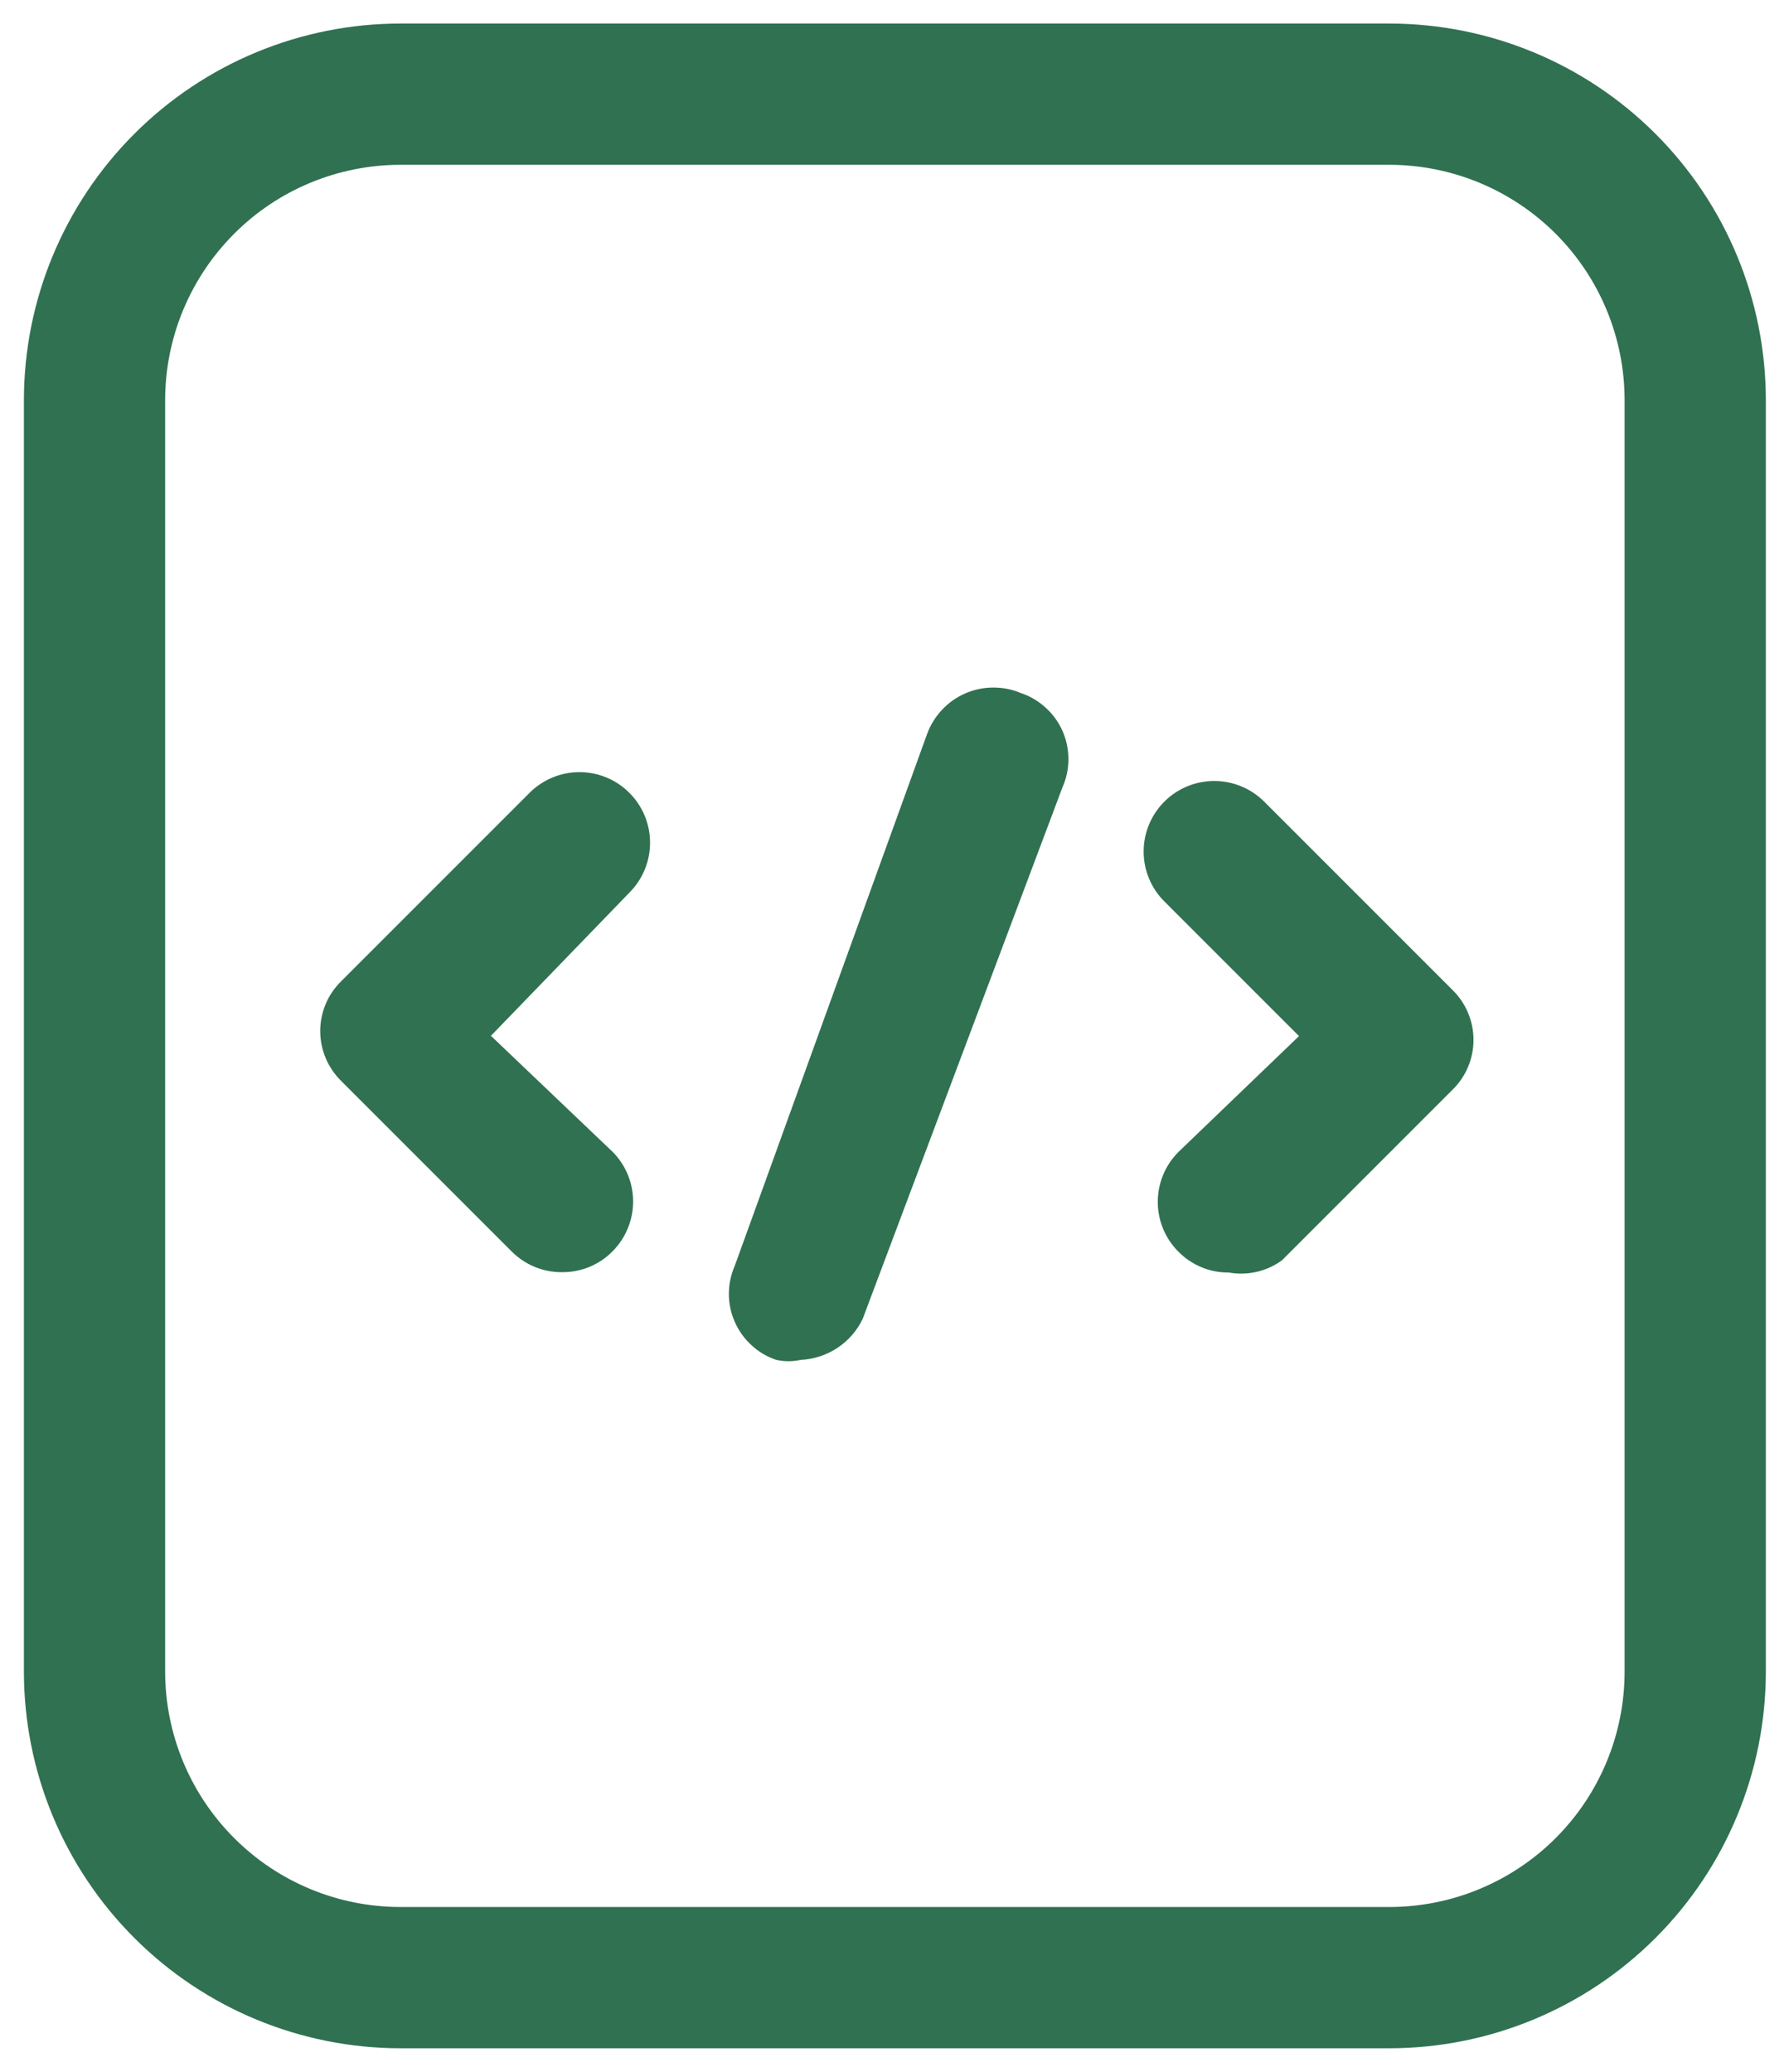
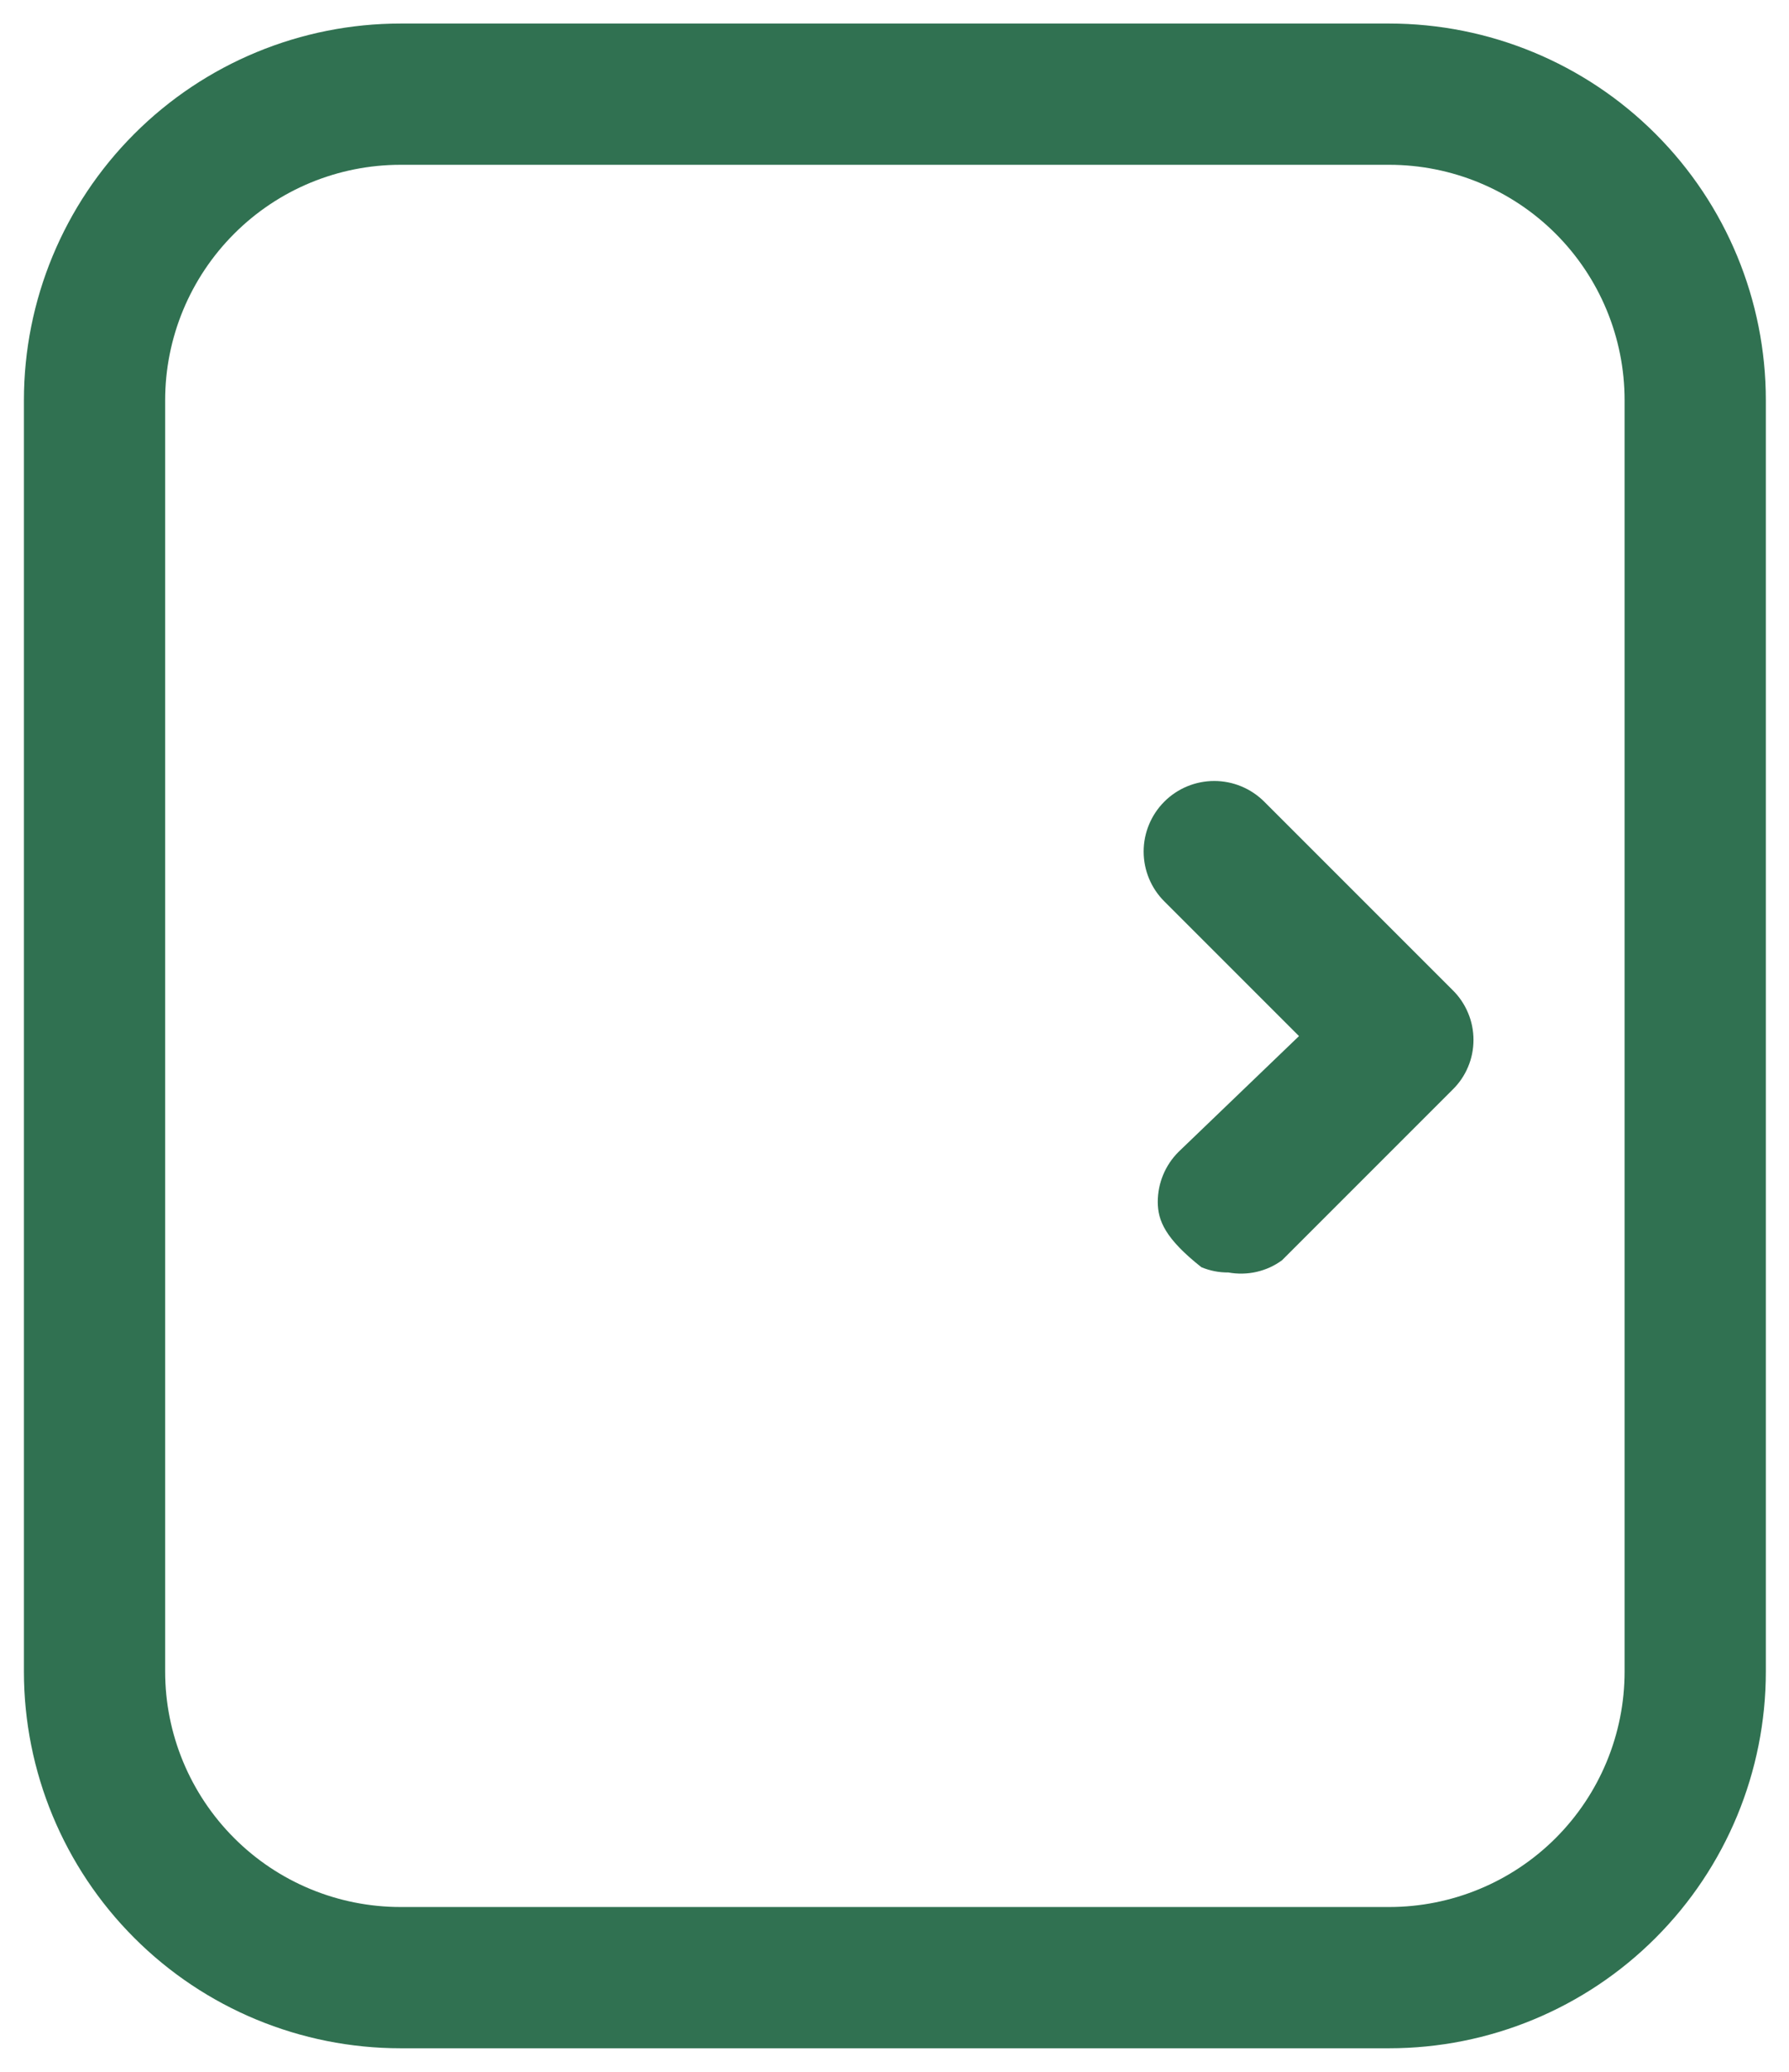
<svg xmlns="http://www.w3.org/2000/svg" width="19" height="22" viewBox="0 0 19 22" fill="none">
-   <path d="M5.964 13.509C5.866 13.509 5.768 13.49 5.677 13.452C5.586 13.414 5.504 13.359 5.434 13.289L3.624 11.479C3.554 11.41 3.497 11.327 3.459 11.236C3.421 11.145 3.401 11.047 3.401 10.949C3.401 10.85 3.421 10.752 3.459 10.661C3.497 10.57 3.554 10.488 3.624 10.419L5.624 8.419C5.765 8.278 5.956 8.199 6.154 8.199C6.353 8.199 6.544 8.278 6.684 8.419C6.825 8.559 6.904 8.75 6.904 8.949C6.904 9.147 6.825 9.338 6.684 9.479L5.214 10.999L6.504 12.229C6.645 12.369 6.724 12.56 6.724 12.759C6.724 12.957 6.645 13.148 6.504 13.289C6.434 13.36 6.35 13.416 6.257 13.454C6.164 13.492 6.065 13.51 5.964 13.509Z" fill="#307151" />
-   <path d="M13.046 13.512C12.947 13.513 12.85 13.494 12.759 13.456C12.668 13.418 12.585 13.362 12.516 13.292C12.375 13.152 12.296 12.961 12.296 12.762C12.296 12.564 12.375 12.373 12.516 12.232L13.796 11.002L12.366 9.572C12.225 9.432 12.146 9.241 12.146 9.042C12.146 8.844 12.225 8.653 12.366 8.512C12.506 8.372 12.697 8.293 12.896 8.293C13.095 8.293 13.285 8.372 13.426 8.512L15.426 10.512C15.497 10.581 15.553 10.664 15.591 10.755C15.63 10.846 15.649 10.944 15.649 11.042C15.649 11.141 15.63 11.239 15.591 11.33C15.553 11.421 15.497 11.503 15.426 11.572L13.616 13.382C13.535 13.442 13.442 13.484 13.344 13.506C13.246 13.528 13.145 13.53 13.046 13.512Z" fill="#307151" />
-   <path d="M8.504 14.44C8.419 14.459 8.33 14.459 8.244 14.44C8.147 14.408 8.057 14.355 7.982 14.285C7.906 14.216 7.845 14.132 7.804 14.037C7.762 13.943 7.741 13.842 7.741 13.739C7.741 13.636 7.763 13.534 7.804 13.44L9.844 7.8C9.878 7.704 9.932 7.615 10.002 7.54C10.071 7.465 10.155 7.406 10.249 7.364C10.343 7.323 10.444 7.301 10.546 7.301C10.649 7.3 10.75 7.32 10.844 7.36C10.942 7.393 11.031 7.446 11.107 7.516C11.183 7.585 11.243 7.669 11.285 7.763C11.326 7.857 11.347 7.959 11.347 8.062C11.347 8.165 11.326 8.266 11.284 8.36L9.164 14C9.105 14.127 9.012 14.234 8.895 14.312C8.779 14.389 8.644 14.434 8.504 14.44Z" fill="#307151" />
+   <path d="M13.046 13.512C12.947 13.513 12.85 13.494 12.759 13.456C12.375 13.152 12.296 12.961 12.296 12.762C12.296 12.564 12.375 12.373 12.516 12.232L13.796 11.002L12.366 9.572C12.225 9.432 12.146 9.241 12.146 9.042C12.146 8.844 12.225 8.653 12.366 8.512C12.506 8.372 12.697 8.293 12.896 8.293C13.095 8.293 13.285 8.372 13.426 8.512L15.426 10.512C15.497 10.581 15.553 10.664 15.591 10.755C15.63 10.846 15.649 10.944 15.649 11.042C15.649 11.141 15.63 11.239 15.591 11.33C15.553 11.421 15.497 11.503 15.426 11.572L13.616 13.382C13.535 13.442 13.442 13.484 13.344 13.506C13.246 13.528 13.145 13.53 13.046 13.512Z" fill="#307151" />
  <path d="M14.754 21.75H4.254C3.194 21.75 2.176 21.329 1.426 20.578C0.676 19.828 0.254 18.811 0.254 17.75V4.25C0.254 3.189 0.676 2.172 1.426 1.422C2.176 0.671 3.194 0.25 4.254 0.25H14.754C15.815 0.25 16.833 0.671 17.583 1.422C18.333 2.172 18.754 3.189 18.754 4.25V17.75C18.754 18.811 18.333 19.828 17.583 20.578C16.833 21.329 15.815 21.75 14.754 21.75ZM4.254 1.75C3.591 1.75 2.955 2.013 2.487 2.482C2.018 2.951 1.754 3.587 1.754 4.25V17.75C1.754 18.413 2.018 19.049 2.487 19.518C2.955 19.987 3.591 20.25 4.254 20.25H14.754C15.417 20.25 16.053 19.987 16.522 19.518C16.991 19.049 17.254 18.413 17.254 17.75V4.25C17.254 3.587 16.991 2.951 16.522 2.482C16.053 2.013 15.417 1.75 14.754 1.75H4.254Z" fill="#307151" />
</svg>